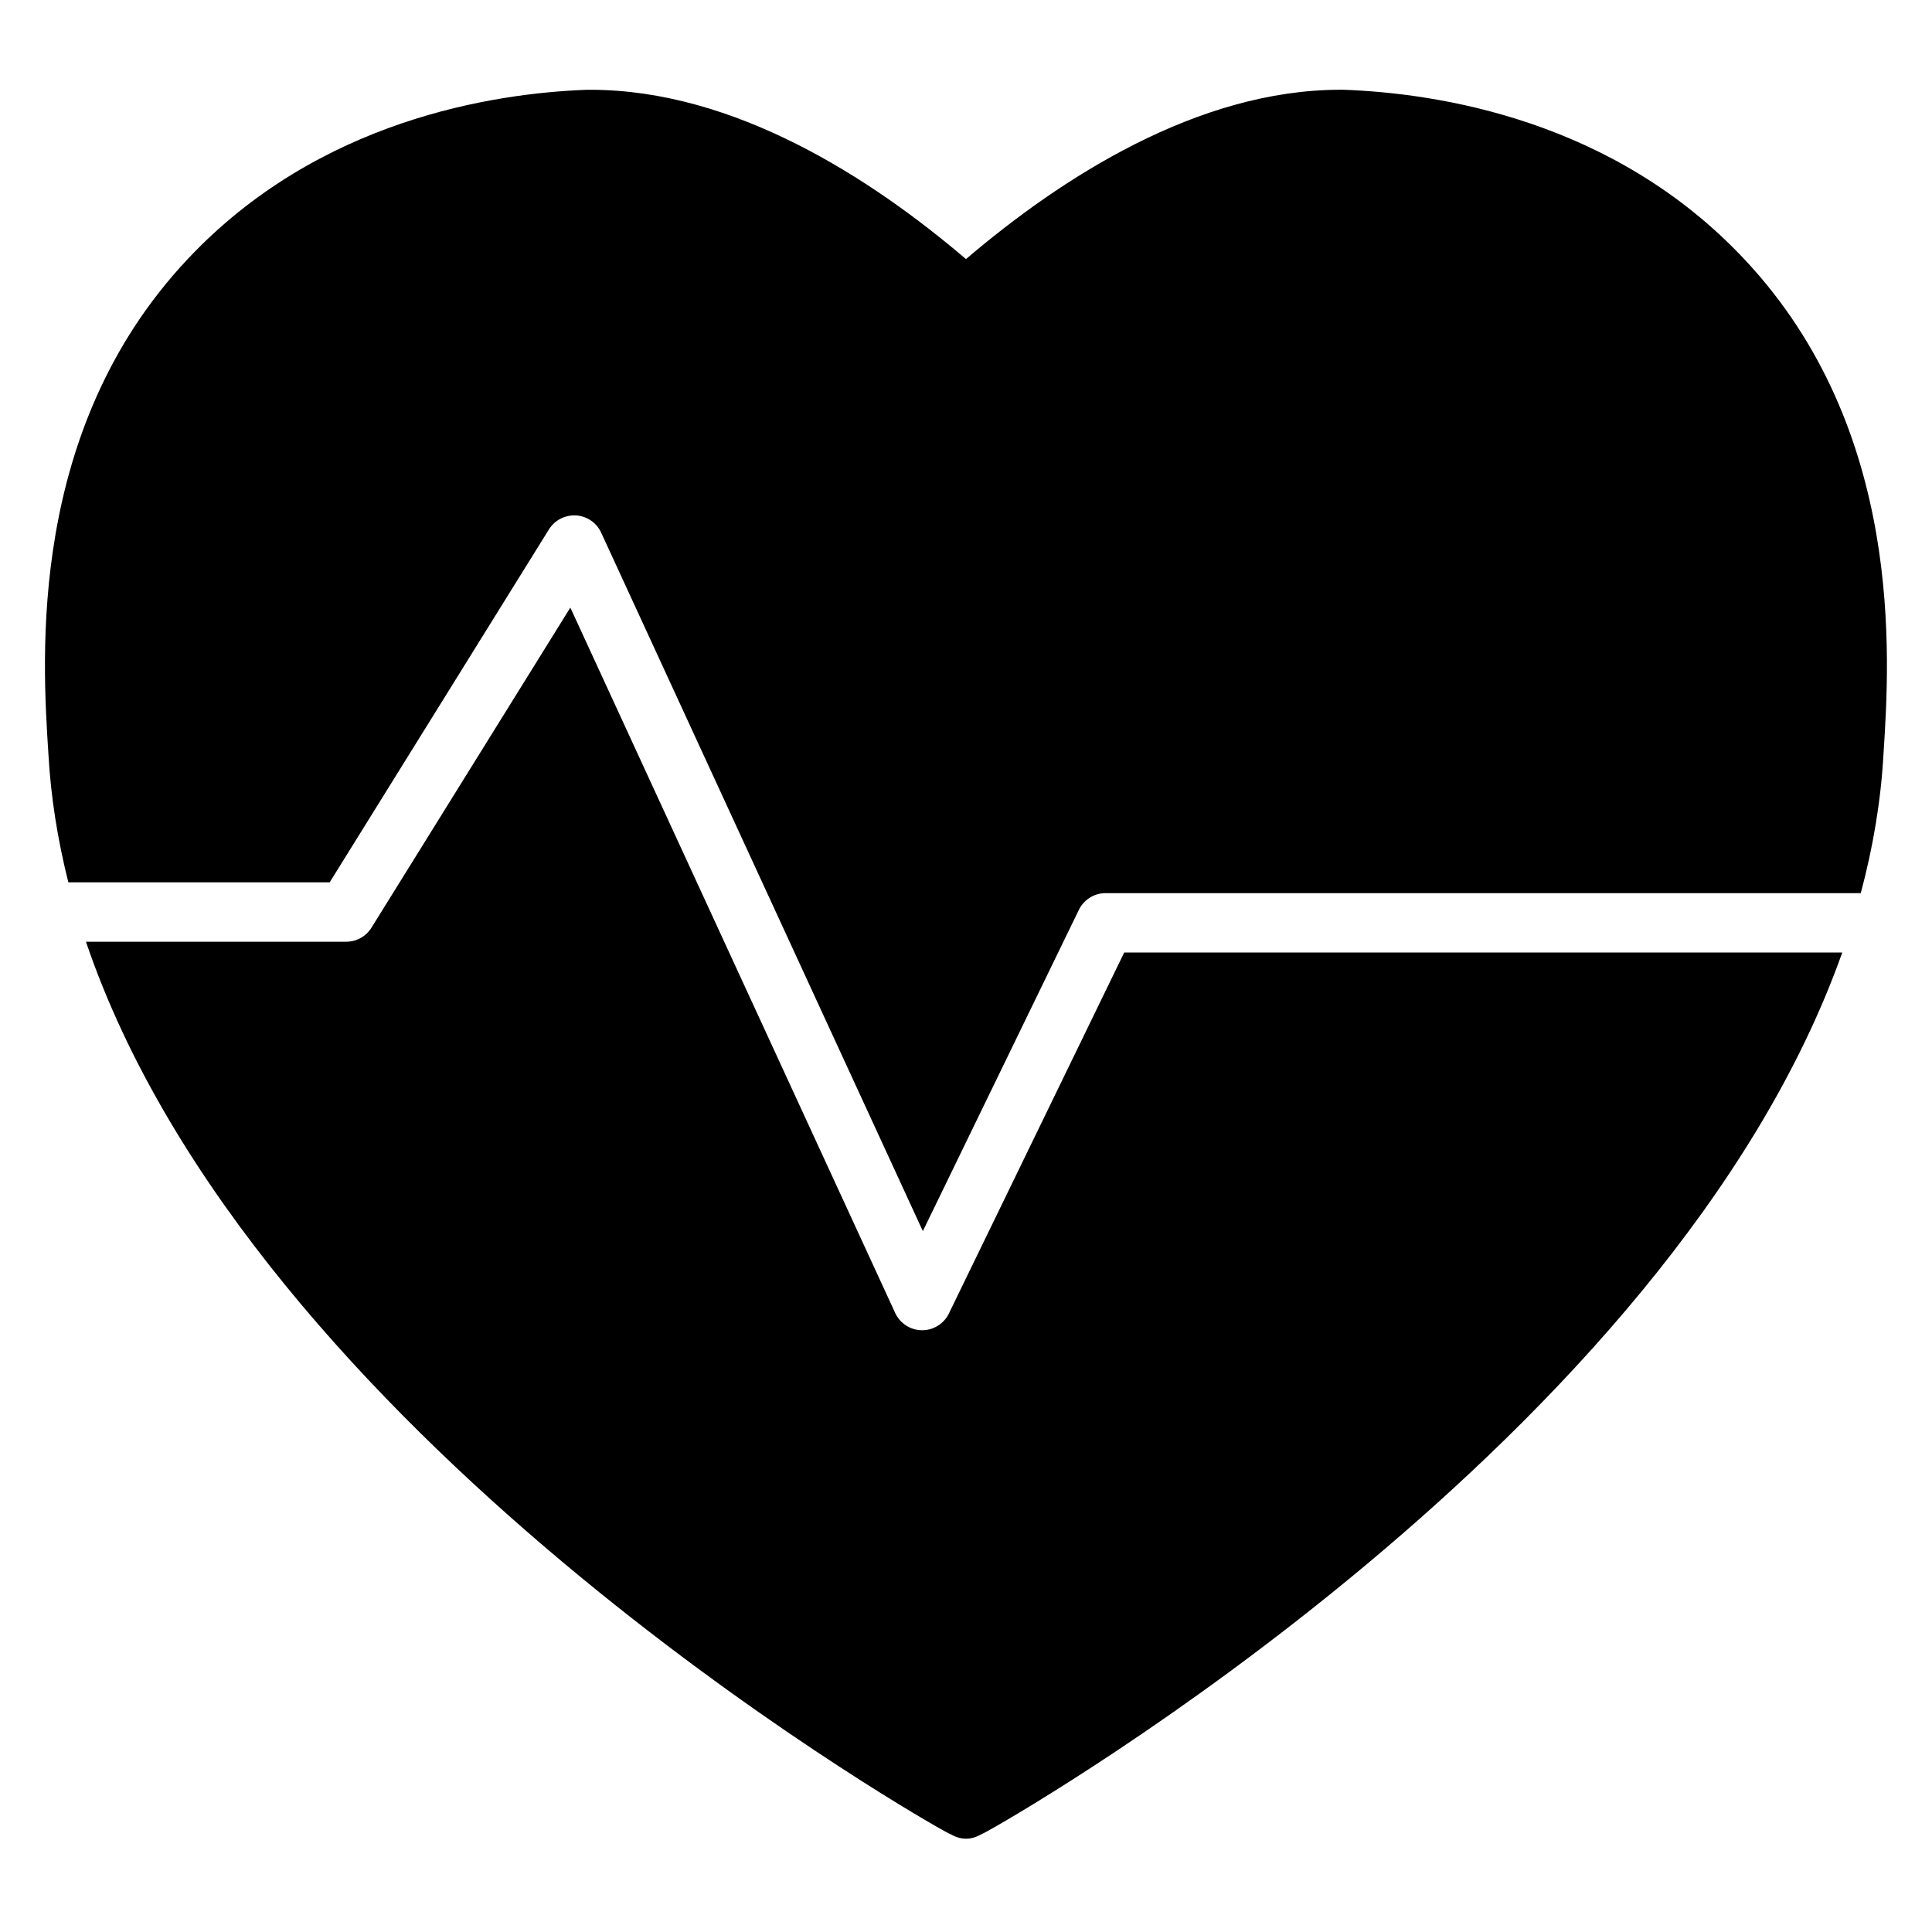
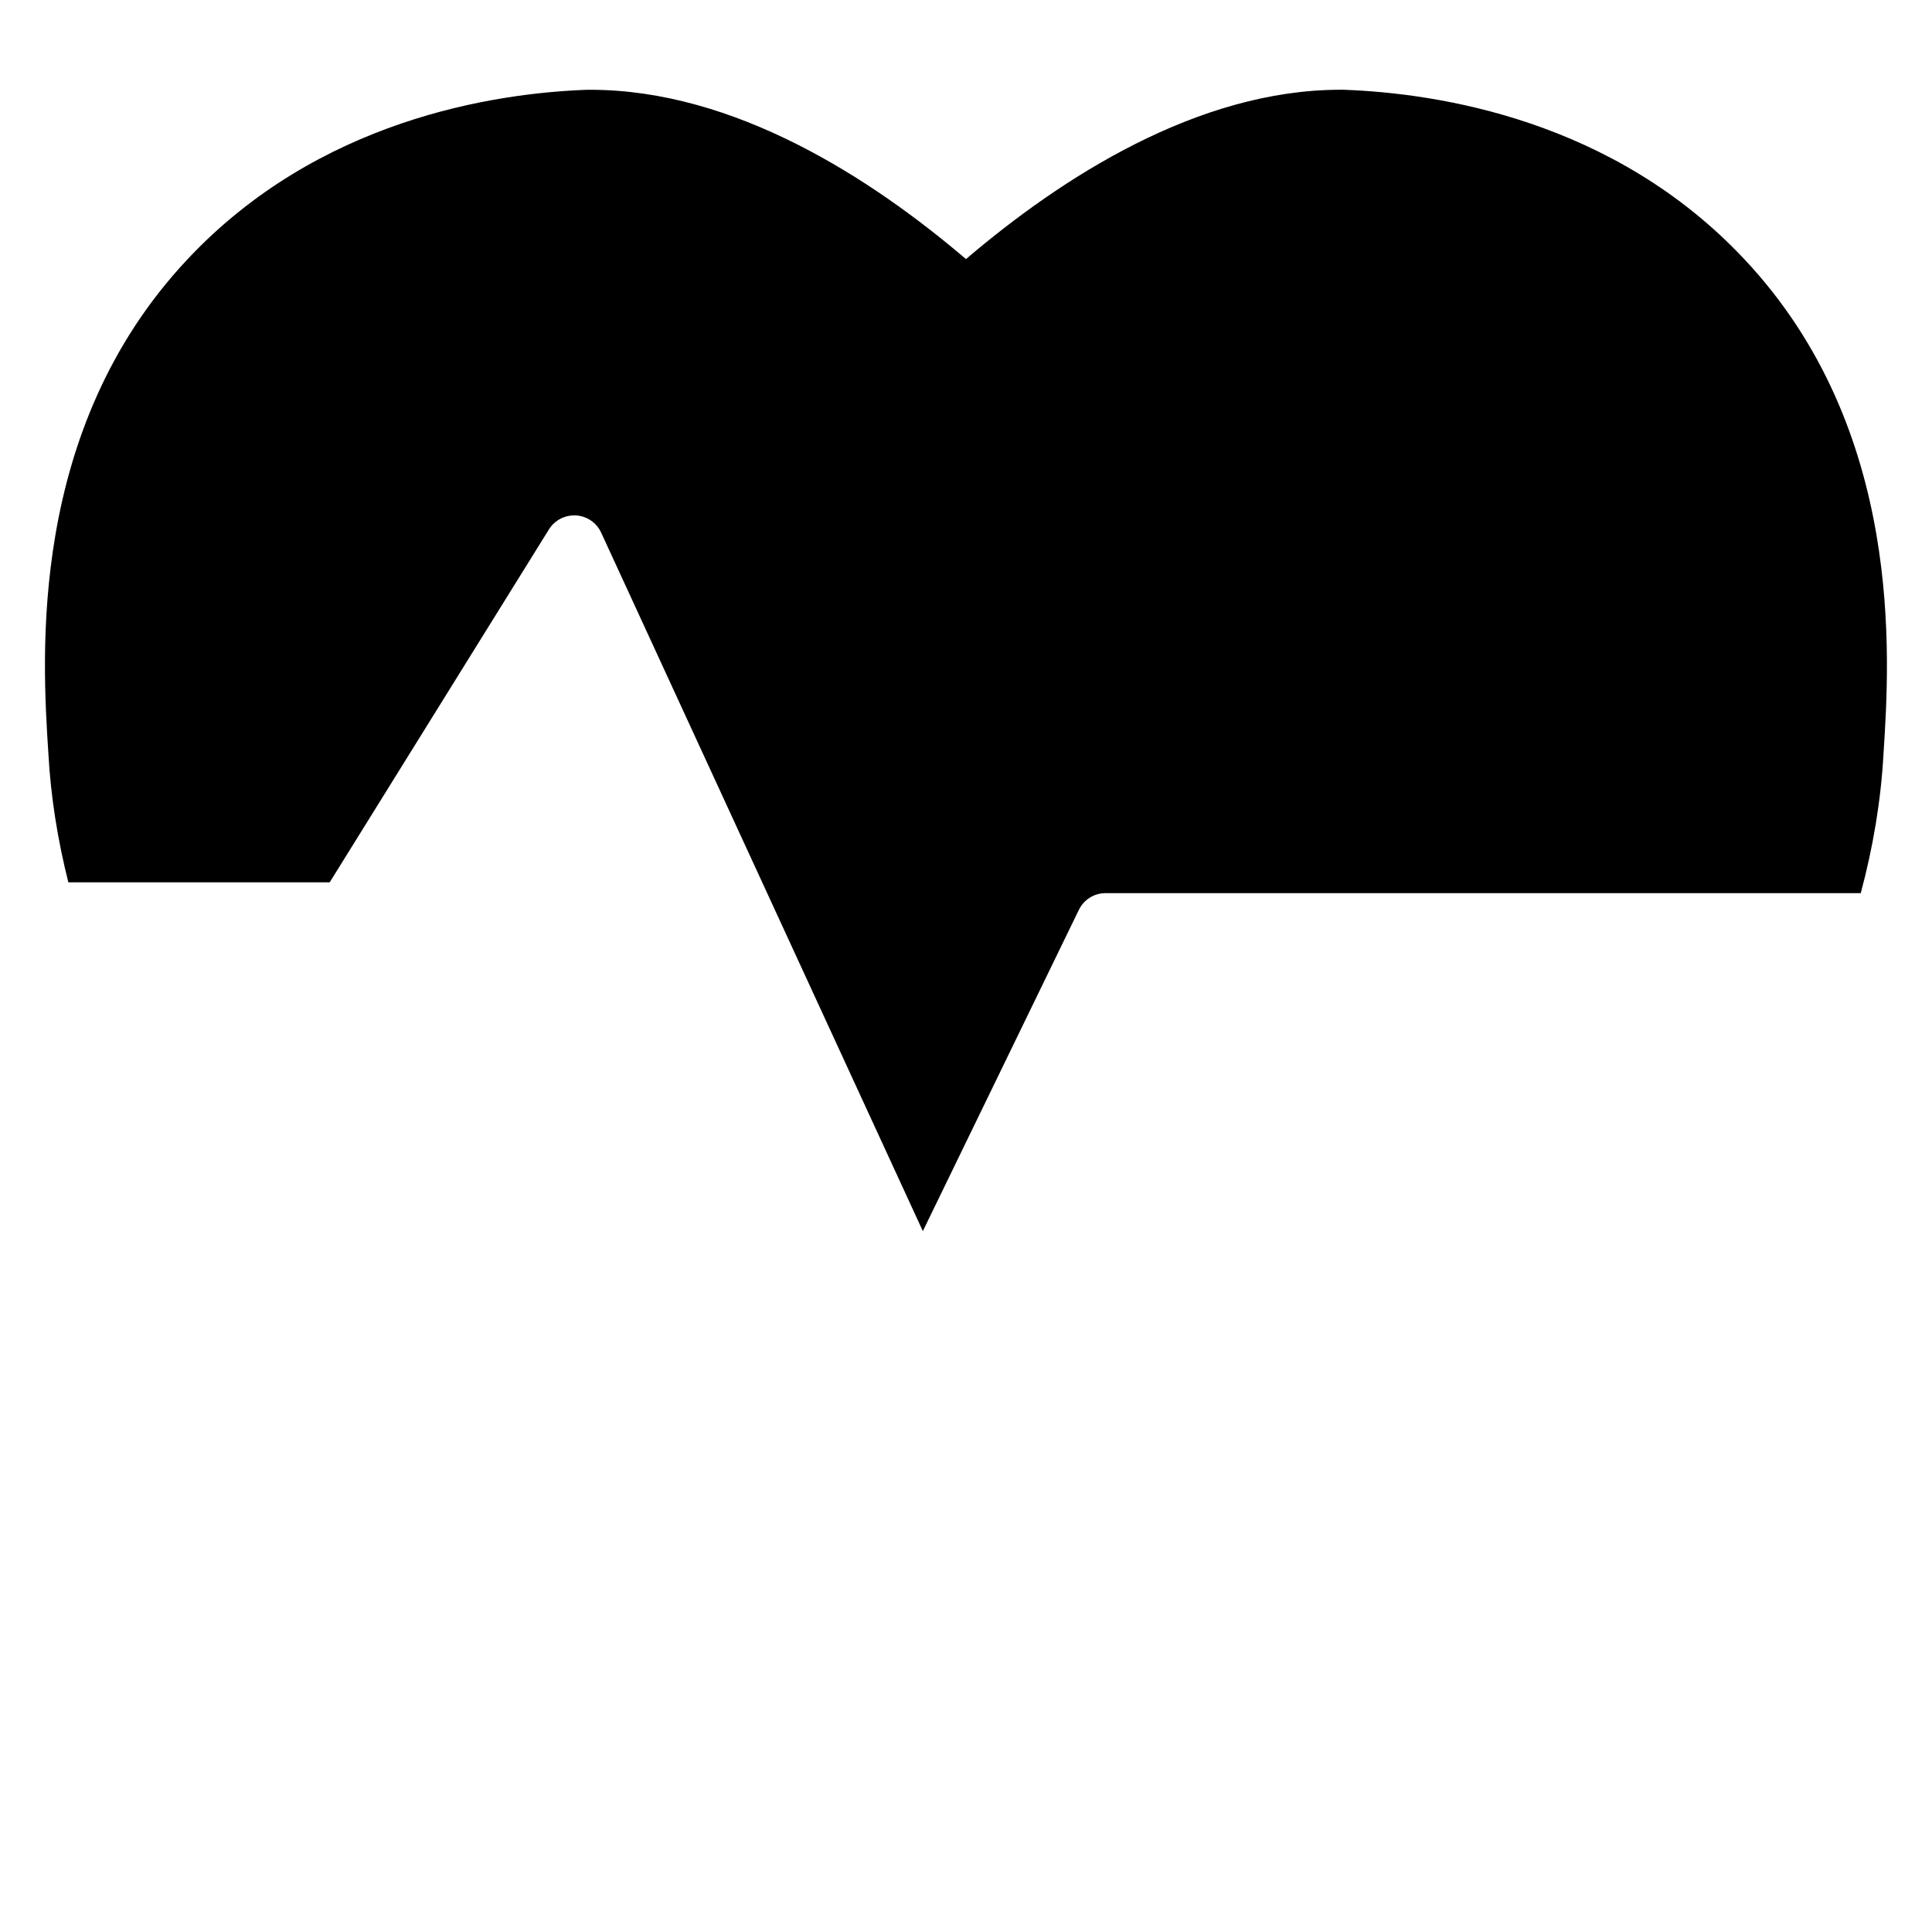
<svg xmlns="http://www.w3.org/2000/svg" fill="#000000" width="800px" height="800px" version="1.1" viewBox="144 144 512 512">
  <g>
    <path d="m162.12 377.83h69.25l58.109-93.539c1.527-2.461 4.285-3.856 7.176-3.699 2.894 0.18 5.453 1.934 6.66 4.566l85.25 185.1 41.348-85.137c1.316-2.711 4.066-4.434 7.082-4.434h200.13c3.242-12.098 5.34-24.43 6.027-36.957 1.656-25.691 5.539-85.855-36.809-130.96-34.68-37.027-81.215-44.066-106.23-44.984-0.293-0.004-0.582-0.004-0.871-0.004-37.898 0-74.035 23.375-99.246 44.879-25.215-21.5-61.359-44.871-99.582-44.871-0.305 0-0.605 0-0.906 0.004-24.656 0.902-71.195 7.949-105.87 44.973-42.352 45.109-38.469 105.27-36.816 130.89 0.633 11.566 2.473 22.969 5.297 34.18z" />
-     <path d="m441.93 396.42-46.465 95.672c-1.316 2.711-4.07 4.434-7.082 4.434h-0.082c-3.043-0.031-5.797-1.816-7.07-4.582l-86.086-186.92-52.703 84.828c-1.438 2.309-3.965 3.715-6.688 3.715h-68.977c44.176 130.12 217.26 229.88 225.49 234.56 1.547 0.883 2.871 1.633 4.082 2.18l-0.004 0.012c1.258 0.656 2.391 0.953 3.504 0.953h0.293c1.113 0 2.242-0.293 3.504-0.953l-0.004-0.012c1.215-0.547 2.539-1.305 4.082-2.18 8.184-4.652 178.82-103.02 224.5-231.71z" />
  </g>
</svg>